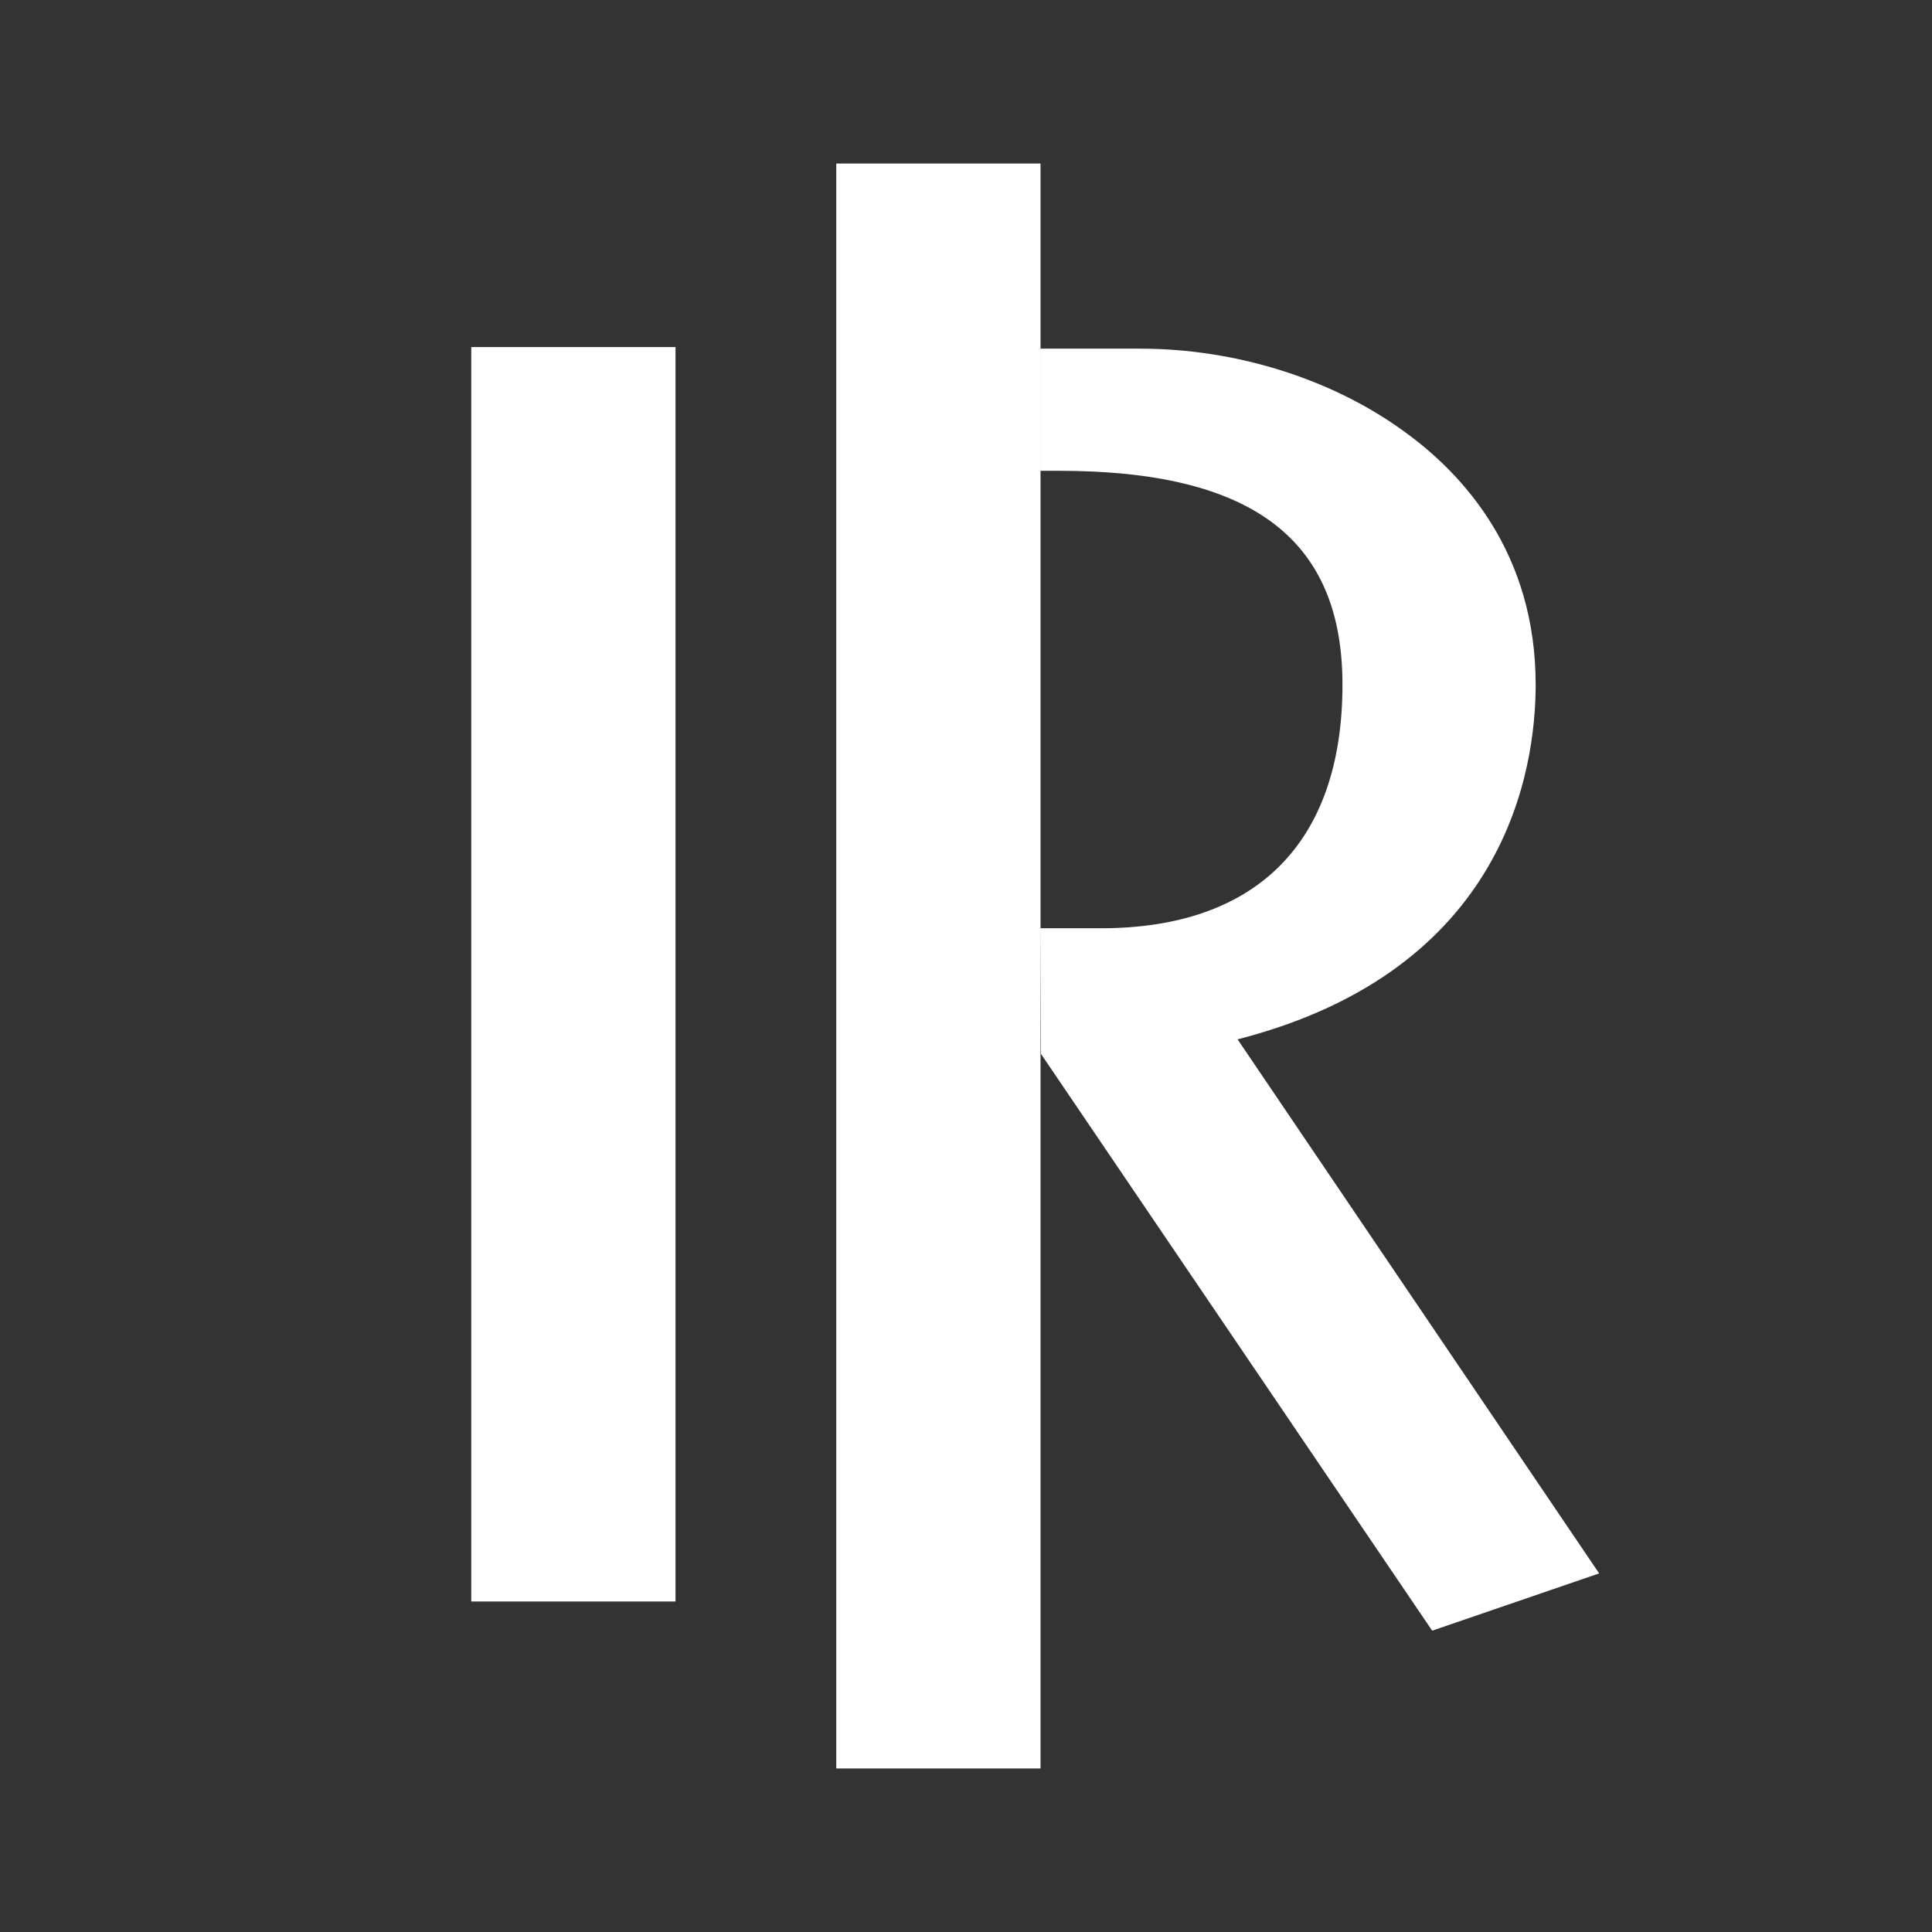
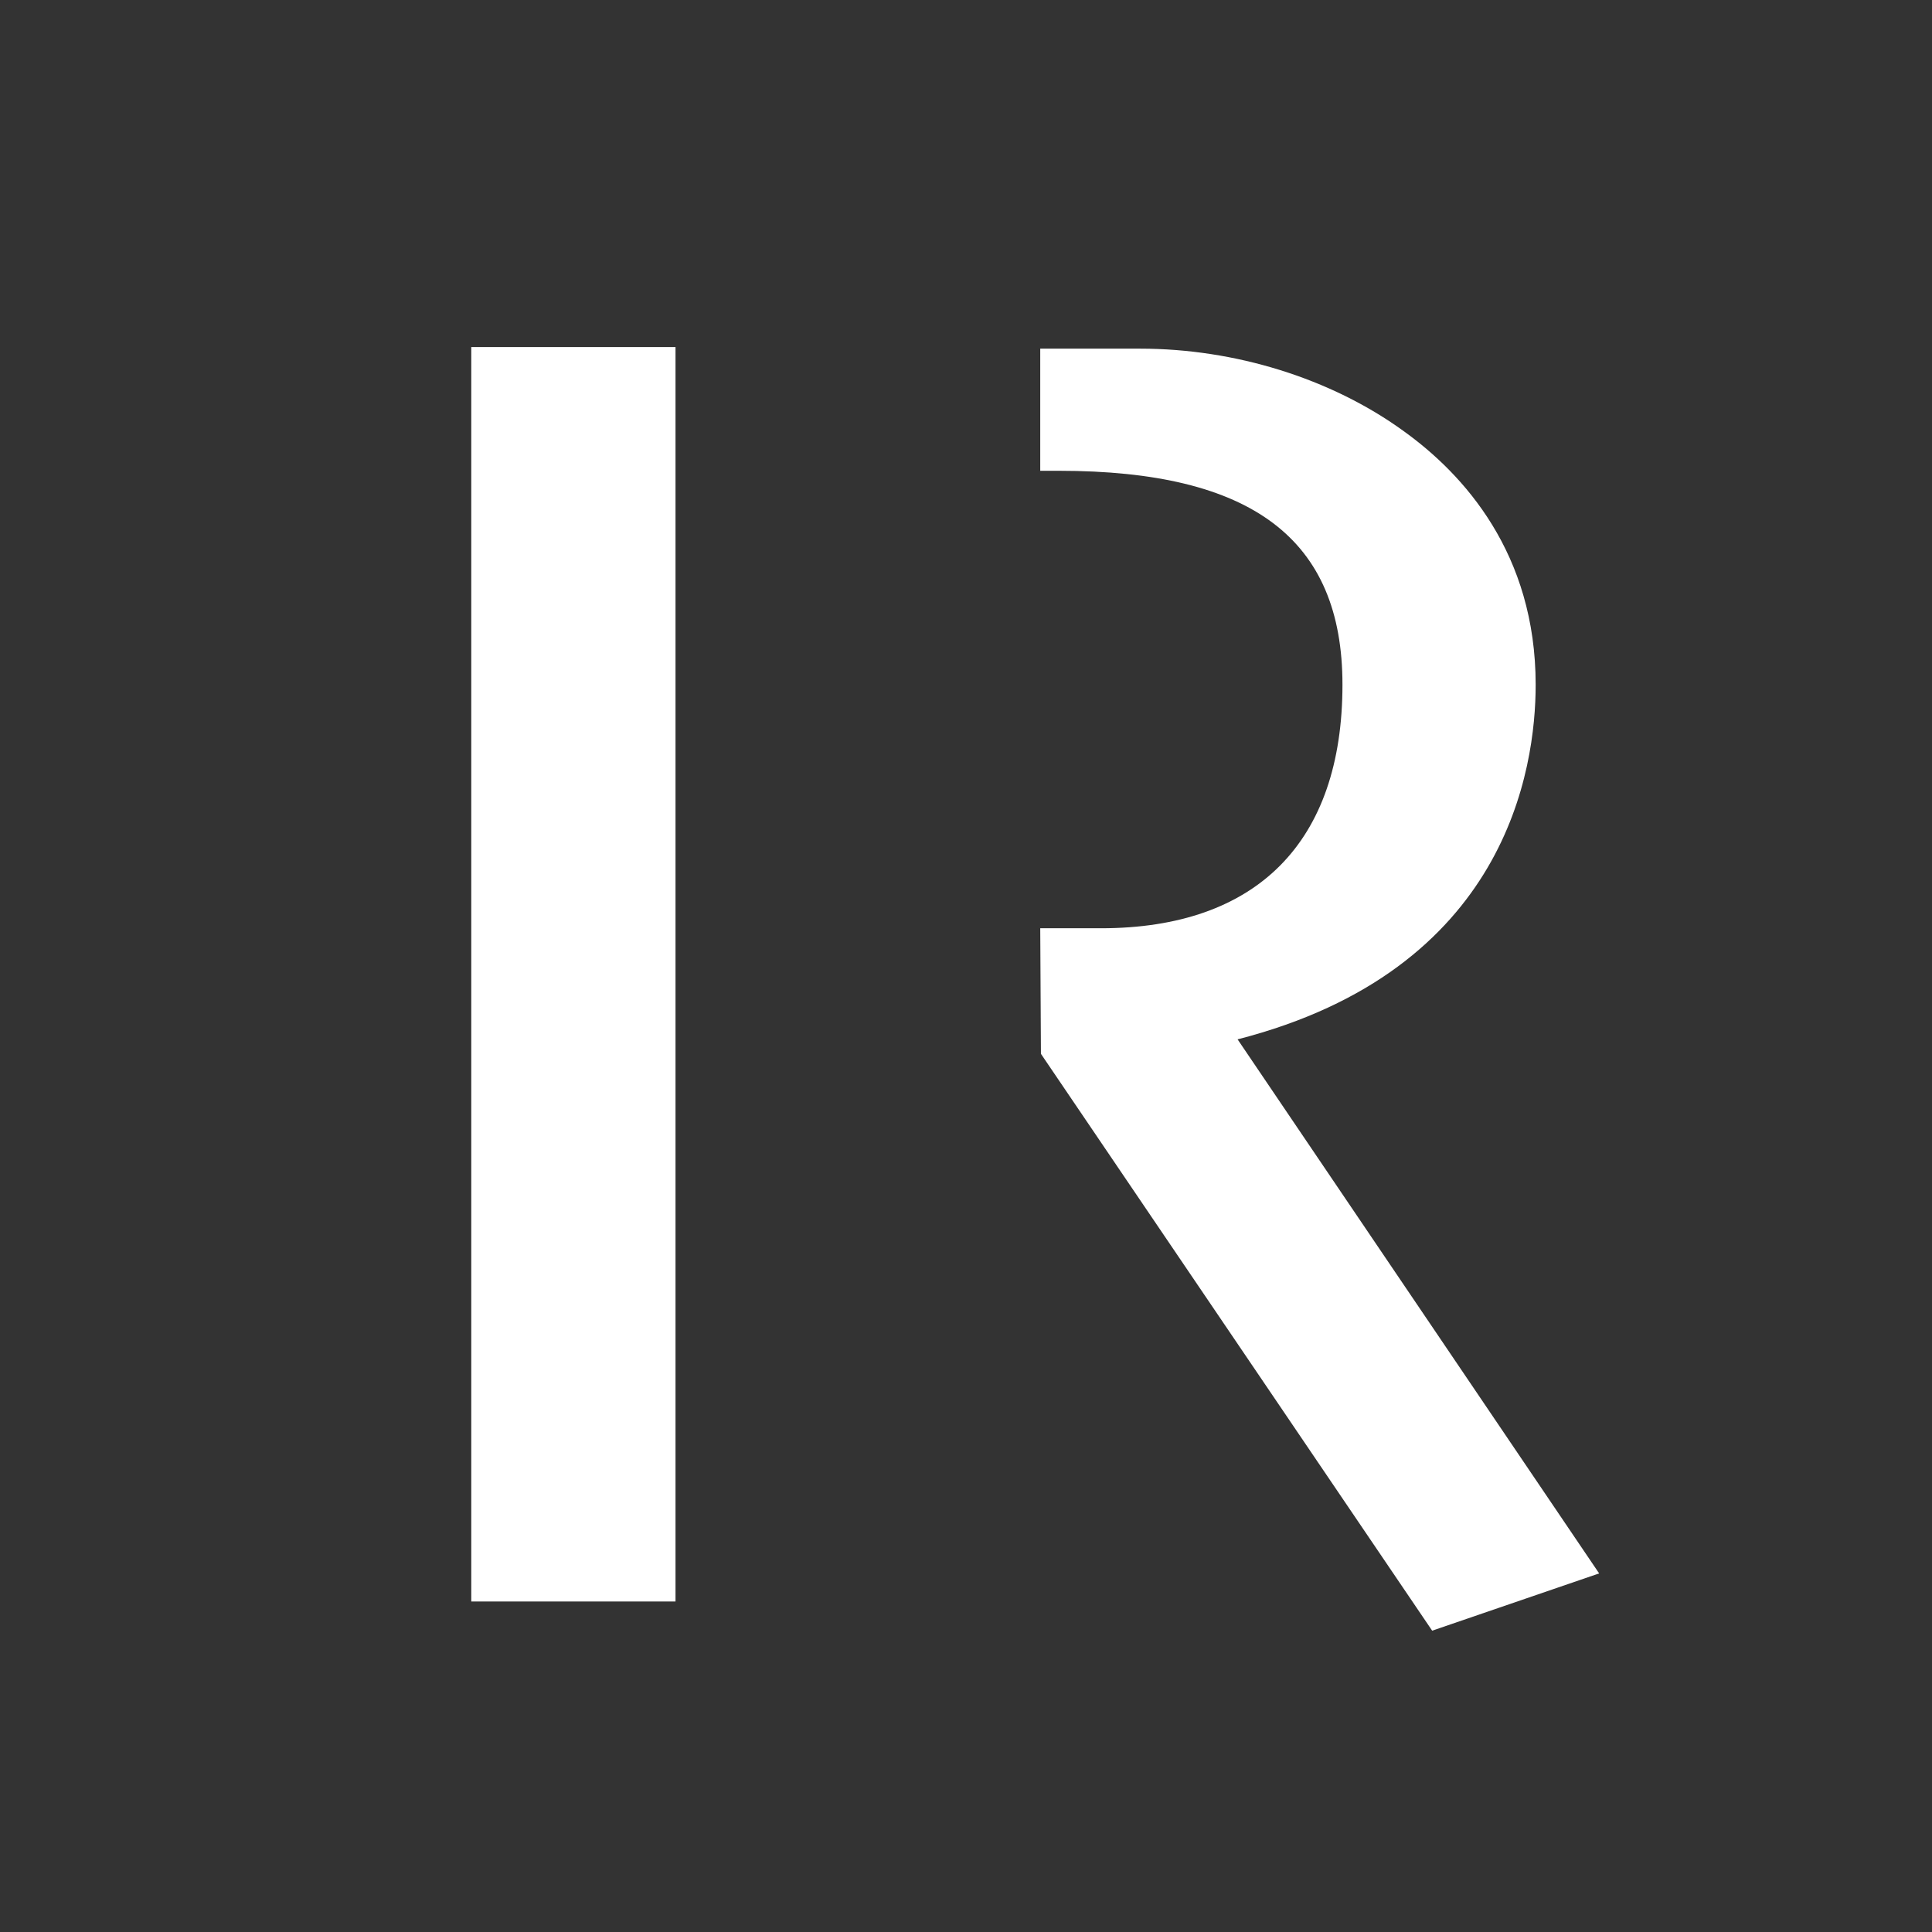
<svg xmlns="http://www.w3.org/2000/svg" version="1.0" id="Layer_1" x="0px" y="0px" viewBox="0 0 28 28" style="enable-background:new 0 0 28 28;" xml:space="preserve">
  <rect x="0" y="0" width="28" height="28" fill="#333333" stroke="none" />
  <style type="text/css">
	.st0{fill:none;}
	.st1{fill:#FFFFFF;}
</style>
  <g id="pp">
    <polygon class="st0" points="0,0 28,0 28,28 0,28  " />
  </g>
  <g>
    <g id="g80" transform="translate(426.316,495.643)">
      <path id="path82" class="st1" d="M-411.24-482.19h0.88c2.26,0,3.5-1.25,3.5-3.53c0-2.11-1.31-3.1-4.11-3.1h-0.27l0-1.77h1.45    c1.37,0,2.76,0.43,3.81,1.19c0.88,0.63,1.92,1.78,1.92,3.68c0,1.22-0.42,4.14-4.32,5.14l5.24,7.74l-2.42,0.83l-5.67-8.36    L-411.24-482.19z" />
    </g>
-     <path id="path84" class="st1" d="M15.08,25.63h-2.96V2.37h2.96V25.63z" />
-     <path id="path86" class="st1" d="M9.79,23.21H6.83V5.03h2.96V23.21z" />
+     <path id="path86" class="st1" d="M9.79,23.21H6.83V5.03h2.96V23.21" />
  </g>
</svg>